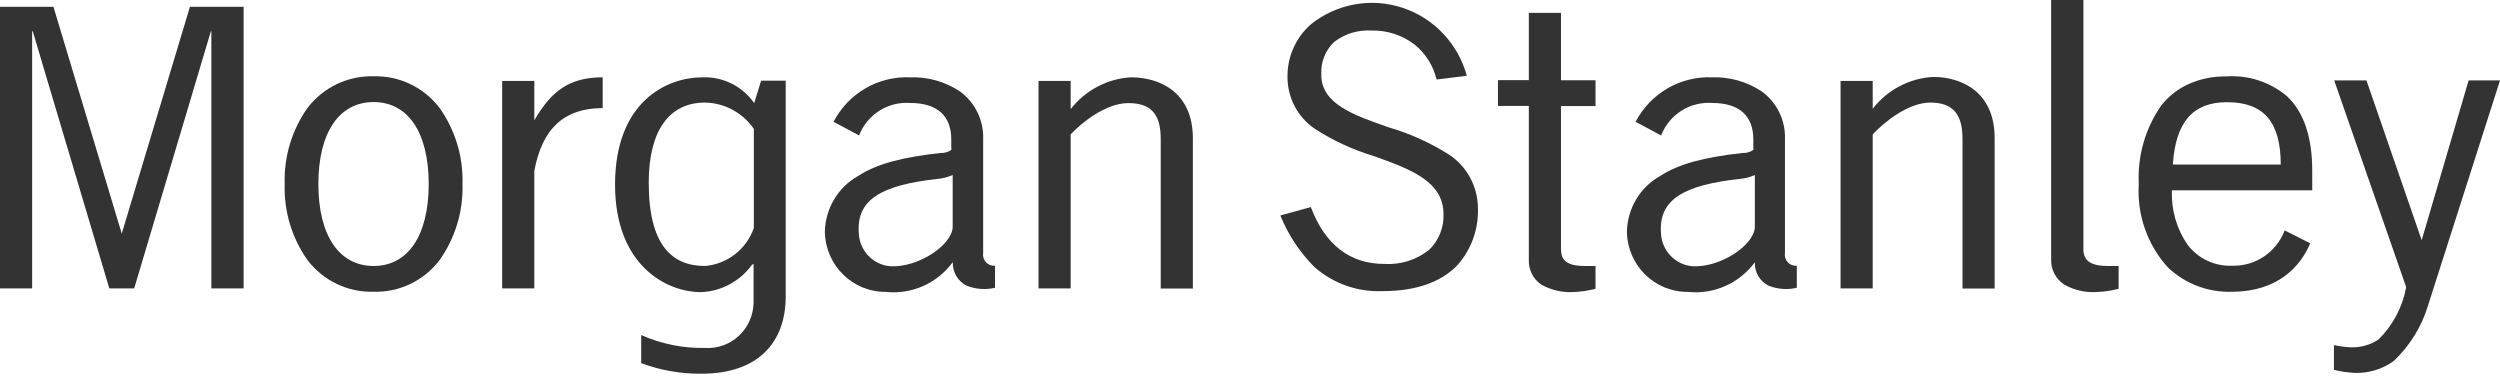
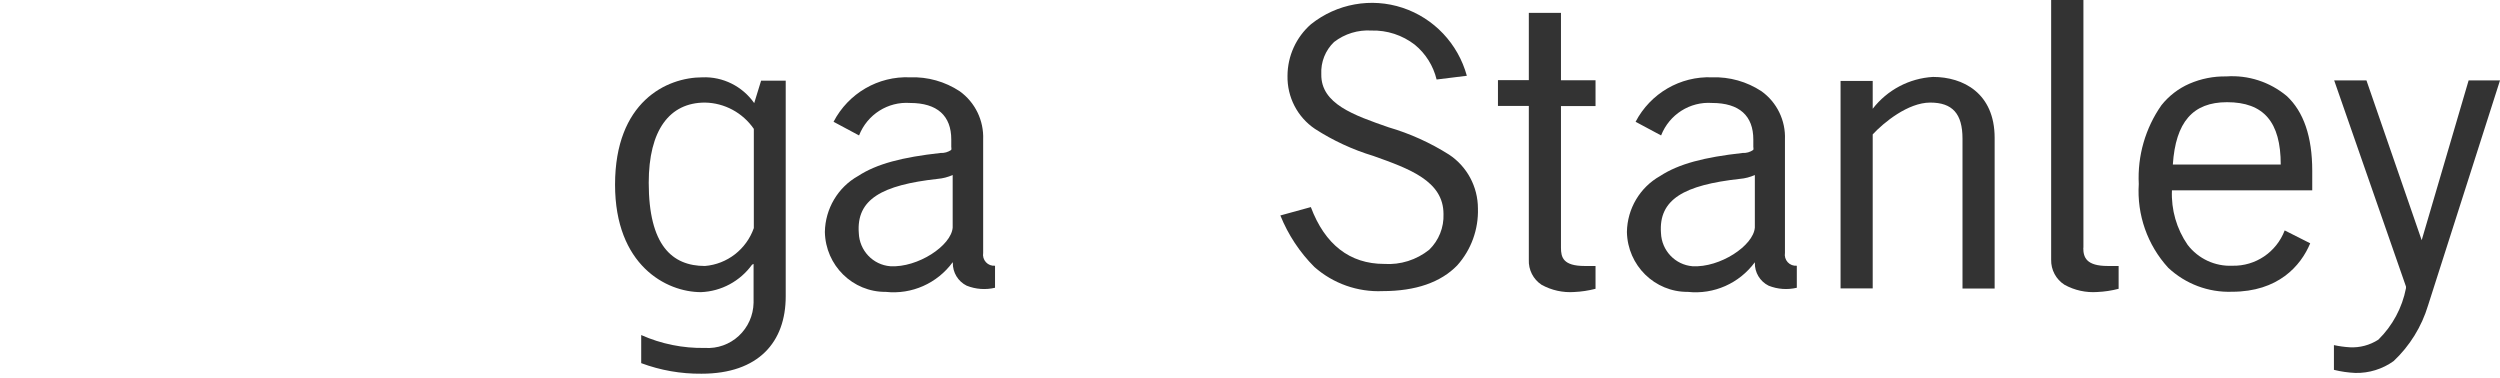
<svg xmlns="http://www.w3.org/2000/svg" width="291px" height="44px" viewBox="0 0 291 44" version="1.1">
  <title>Group</title>
  <desc>Created with Sketch.</desc>
  <defs />
  <g id="MSAI-Authentication-Pages" stroke="none" stroke-width="1" fill="none" fill-rule="evenodd">
    <g id="Auth---Self-Identification---Desktop" transform="translate(-80, -80)" fill-rule="nonzero" fill="#333333">
      <g id="Group" transform="translate(80, 80)">
        <g id="MS_logotype">
          <g id="Tutorial">
            <g id="logo">
              <path d="M281.884,27.96 L281.884,28.365 L281.884,27.96 L275.455,9.36 L271.699,9.36 L280.058,33.36 L280.058,33.54 C279.615,35.825 278.491,37.919 276.836,39.54 C275.846,40.178 274.683,40.488 273.51,40.425 C272.891,40.387 272.276,40.302 271.669,40.17 L271.669,43.05 C272.487,43.252 273.322,43.373 274.164,43.41 C275.756,43.445 277.318,42.961 278.618,42.03 C280.495,40.264 281.878,38.029 282.626,35.55 L291,9.36 L287.348,9.36 L281.884,27.96 Z" id="Shape" />
              <path d="M269.145,22.155 L269.145,19.875 C269.145,15.9 268.136,12.99 266.176,11.175 C264.205,9.533 261.687,8.717 259.138,8.895 C257.659,8.867 256.191,9.159 254.833,9.75 C253.571,10.303 252.46,11.158 251.596,12.24 C249.72,14.913 248.789,18.147 248.953,21.42 C248.725,25.008 249.965,28.533 252.383,31.17 C254.396,33.054 257.065,34.056 259.807,33.96 C265.166,33.96 267.809,30.96 268.908,28.32 L265.938,26.82 C264.973,29.352 262.536,30.997 259.851,30.93 C257.826,31.024 255.883,30.118 254.64,28.5 C253.357,26.645 252.715,24.415 252.814,22.155 L269.145,22.155 L269.145,22.155 Z M265.493,19.155 L252.918,19.155 C253.244,14.205 255.249,11.895 259.228,11.895 C263.503,11.895 265.478,14.205 265.478,19.155 L265.493,19.155 Z" id="Shape" />
-               <path d="M51.148,12.54 C49.317,10.156 46.472,8.797 43.487,8.88 C40.497,8.797 37.647,10.156 35.811,12.54 C33.976,15.122 33.037,18.243 33.138,21.42 C33.037,24.597 33.976,27.718 35.811,30.3 C37.646,32.686 40.497,34.046 43.487,33.96 C46.473,34.048 49.32,32.688 51.148,30.3 C52.986,27.719 53.931,24.598 53.835,21.42 C53.931,18.242 52.986,15.121 51.148,12.54 M43.487,30.96 C39.463,30.96 37.058,27.39 37.058,21.42 C37.058,15.45 39.463,11.88 43.487,11.88 C47.51,11.88 49.901,15.45 49.901,21.42 C49.901,27.39 47.51,30.96 43.487,30.96" id="Shape" />
-               <path d="M62.194,19.905 C63.114,14.925 65.683,12.585 70.152,12.585 L70.152,9 C66.366,9 64.213,10.5 62.194,14.01 L62.194,14.01 L62.194,13.71 L62.194,9.42 L58.452,9.42 L58.452,33.57 L62.194,33.57 L62.194,19.905 Z" id="Shape" />
              <path d="M153.799,8.625 C153.731,7.221 154.273,5.856 155.284,4.89 C156.528,3.931 158.072,3.457 159.634,3.555 C161.454,3.505 163.236,4.088 164.682,5.205 C165.944,6.238 166.836,7.661 167.221,9.255 L170.74,8.82 C169.715,5.084 166.907,2.113 163.26,0.907 C159.613,-0.299 155.61,0.419 152.597,2.82 C150.871,4.328 149.875,6.515 149.865,8.82 C149.814,11.296 151.018,13.627 153.057,15 C155.168,16.364 157.457,17.424 159.857,18.15 C164.074,19.65 168.023,21.075 168.023,24.915 C168.083,26.477 167.477,27.989 166.36,29.07 C164.876,30.258 163.008,30.846 161.119,30.72 C157.11,30.72 154.215,28.455 152.582,24.105 L149.034,25.08 C149.941,27.33 151.289,29.371 152.998,31.08 C155.192,33.009 158.035,34.013 160.941,33.885 C164.786,33.885 167.711,32.865 169.626,30.885 C171.246,29.072 172.108,26.696 172.031,24.255 C172.025,21.733 170.764,19.382 168.676,18 C166.488,16.615 164.119,15.545 161.639,14.82 C157.585,13.41 153.755,12.09 153.799,8.655" id="Shape" />
              <path d="M177.955,12.33 L174.362,12.33 L174.362,9.33 L177.955,9.33 L177.955,1.5 L181.697,1.5 L181.697,9.345 L185.72,9.345 L185.72,12.345 L181.697,12.345 L181.697,28.845 C181.697,29.955 181.949,30.96 184.458,30.96 L185.72,30.96 L185.72,33.615 C184.909,33.826 184.078,33.952 183.241,33.99 C181.921,34.082 180.602,33.791 179.44,33.15 C178.466,32.511 177.9,31.397 177.955,30.225 L177.955,12.33 Z" id="Shape" />
              <path d="M242.495,28.845 C242.495,29.955 242.837,30.96 245.346,30.96 L246.608,30.96 L246.608,33.615 C245.796,33.827 244.965,33.953 244.128,33.99 C242.803,34.083 241.479,33.792 240.313,33.15 C239.319,32.521 238.726,31.409 238.754,30.225 L238.754,0 L242.51,0 L242.51,28.845 L242.495,28.845 Z" id="Shape" />
-               <path d="M124.625,15.645 C125.902,14.265 128.738,12 131.336,12 C133.934,12 135.107,13.245 135.107,16.14 L135.107,33.585 L138.849,33.585 L138.849,16.05 C138.834,10.83 135.107,9 131.648,9 C128.888,9.157 126.33,10.507 124.625,12.705 L124.625,9.42 L120.884,9.42 L120.884,33.57 L124.625,33.57 L124.625,15.57 L124.625,15.645 Z" id="Shape" />
              <path d="M110.907,30.585 C110.886,31.717 111.517,32.759 112.525,33.255 C113.574,33.673 114.724,33.757 115.821,33.495 L115.821,30.93 C115.425,30.968 115.035,30.818 114.764,30.524 C114.493,30.23 114.374,29.826 114.44,29.43 L114.44,16.245 C114.53,14.024 113.502,11.907 111.708,10.62 C109.994,9.492 107.977,8.926 105.933,9 C102.223,8.841 98.755,10.856 97.025,14.175 L99.994,15.765 C100.946,13.331 103.349,11.802 105.933,11.985 C109.11,11.985 110.728,13.485 110.728,16.23 L110.728,17.1 C110.753,17.214 110.753,17.331 110.728,17.445 C110.365,17.703 109.925,17.83 109.481,17.805 C105.027,18.3 102.058,19.065 99.875,20.49 C97.532,21.81 96.062,24.29 96.015,27 C96.088,30.897 99.254,34.009 103.112,33.975 C106.127,34.3 109.087,32.987 110.892,30.525 L110.907,30.585 Z M110.892,26.49 C110.728,28.605 106.824,31.17 103.632,30.99 C101.613,30.831 100.034,29.165 99.964,27.12 C99.668,23.205 102.637,21.54 109.155,20.82 C109.754,20.768 110.341,20.616 110.892,20.37 L110.892,26.55 L110.892,26.49 Z" id="Shape" />
              <path d="M204.264,30.585 C204.237,31.715 204.863,32.758 205.868,33.255 C206.912,33.671 208.056,33.755 209.149,33.495 L209.149,30.93 C208.753,30.968 208.363,30.818 208.092,30.524 C207.821,30.23 207.702,29.826 207.768,29.43 L207.768,16.245 C207.861,14.023 206.832,11.905 205.036,10.62 C203.33,9.499 201.325,8.933 199.29,9 C195.582,8.848 192.118,10.861 190.382,14.175 L193.352,15.765 C194.304,13.331 196.707,11.802 199.29,11.985 C202.468,11.985 204.086,13.485 204.086,16.23 L204.086,17.1 C204.113,17.213 204.113,17.332 204.086,17.445 C203.722,17.703 203.283,17.83 202.839,17.805 C198.385,18.3 195.415,19.065 193.233,20.49 C190.888,21.808 189.416,24.289 189.373,27 C189.446,30.897 192.611,34.009 196.47,33.975 C199.489,34.299 202.453,32.987 204.264,30.525 L204.264,30.585 Z M204.264,26.49 C204.101,28.605 200.196,31.17 197.004,30.99 C194.988,30.824 193.413,29.162 193.337,27.12 C193.055,23.205 196.009,21.54 202.527,20.82 C203.127,20.769 203.714,20.617 204.264,20.37 L204.264,26.55 L204.264,26.49 Z" id="Shape" />
-               <polygon id="Shape" points="14.149 27.12 6.221 0.795 0 0.795 0 33.57 3.741 33.57 3.741 3.585 3.831 3.705 12.724 33.57 15.619 33.57 24.527 3.705 24.601 3.585 24.601 33.57 28.358 33.57 28.358 0.795 22.107 0.795 14.194 27.12 14.164 27.255" />
              <path d="M217.983,15.645 C219.26,14.265 222.095,11.94 224.679,11.94 C227.262,11.94 228.435,13.23 228.435,16.14 L228.435,33.585 L232.176,33.585 L232.176,16.05 C232.176,10.83 228.494,8.955 225.005,8.955 C222.246,9.112 219.687,10.462 217.983,12.66 L217.983,9.42 L214.241,9.42 L214.241,33.57 L217.983,33.57 L217.983,15.57 L217.983,15.645 Z" id="Shape" />
              <path d="M88.592,9.39 L87.79,12 C86.415,10.04 84.154,8.912 81.777,9 C77.56,9 71.592,11.865 71.592,21.495 C71.592,30.855 77.531,34.005 81.599,34.005 C83.957,33.911 86.144,32.735 87.538,30.81 L87.716,30.72 L87.716,35.25 C87.686,36.715 87.066,38.104 85.997,39.096 C84.929,40.087 83.506,40.594 82.059,40.5 C79.506,40.55 76.973,40.038 74.636,39 L74.636,42.27 C76.883,43.108 79.263,43.524 81.658,43.5 C88.295,43.5 91.457,39.81 91.457,34.5 L91.457,9.39 L88.592,9.39 Z M87.745,26.55 C86.873,29.021 84.648,30.747 82.059,30.96 C78.214,30.96 75.512,28.53 75.512,21.27 C75.512,15.15 77.932,11.94 82.059,11.94 C84.331,11.979 86.445,13.118 87.745,15 L87.745,26.55 Z" id="Shape" />
            </g>
          </g>
        </g>
      </g>
    </g>
  </g>
</svg>